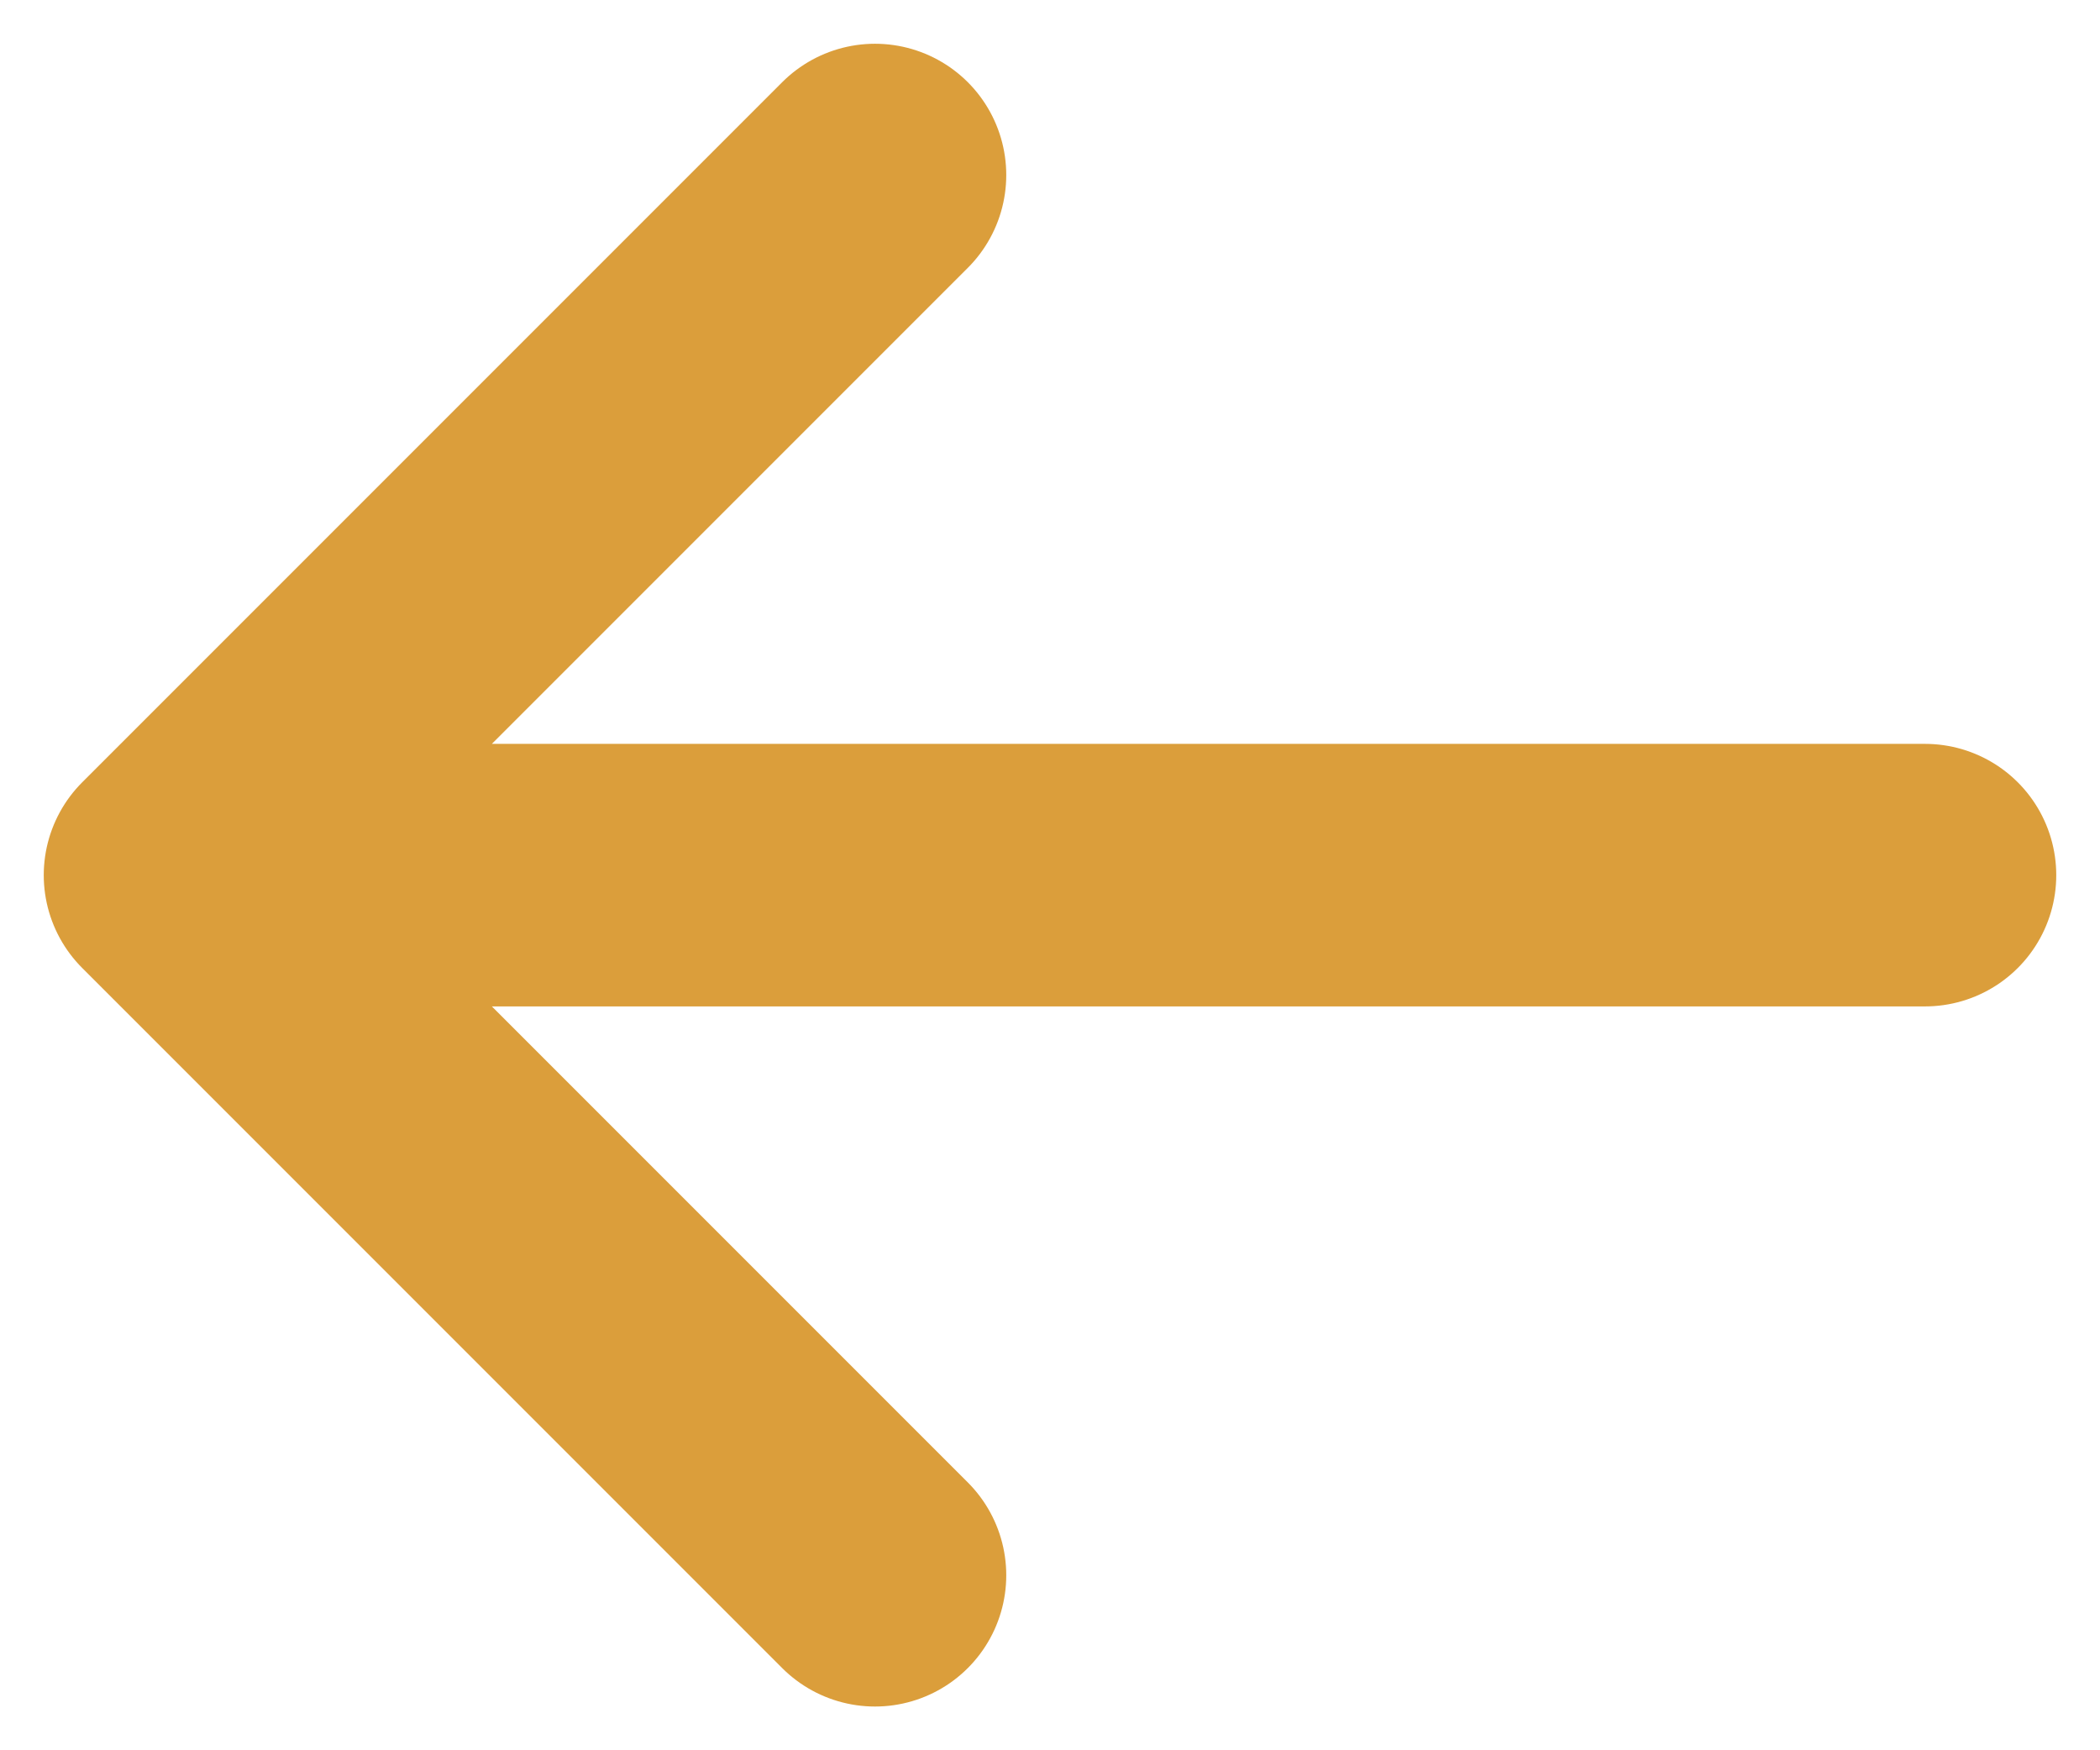
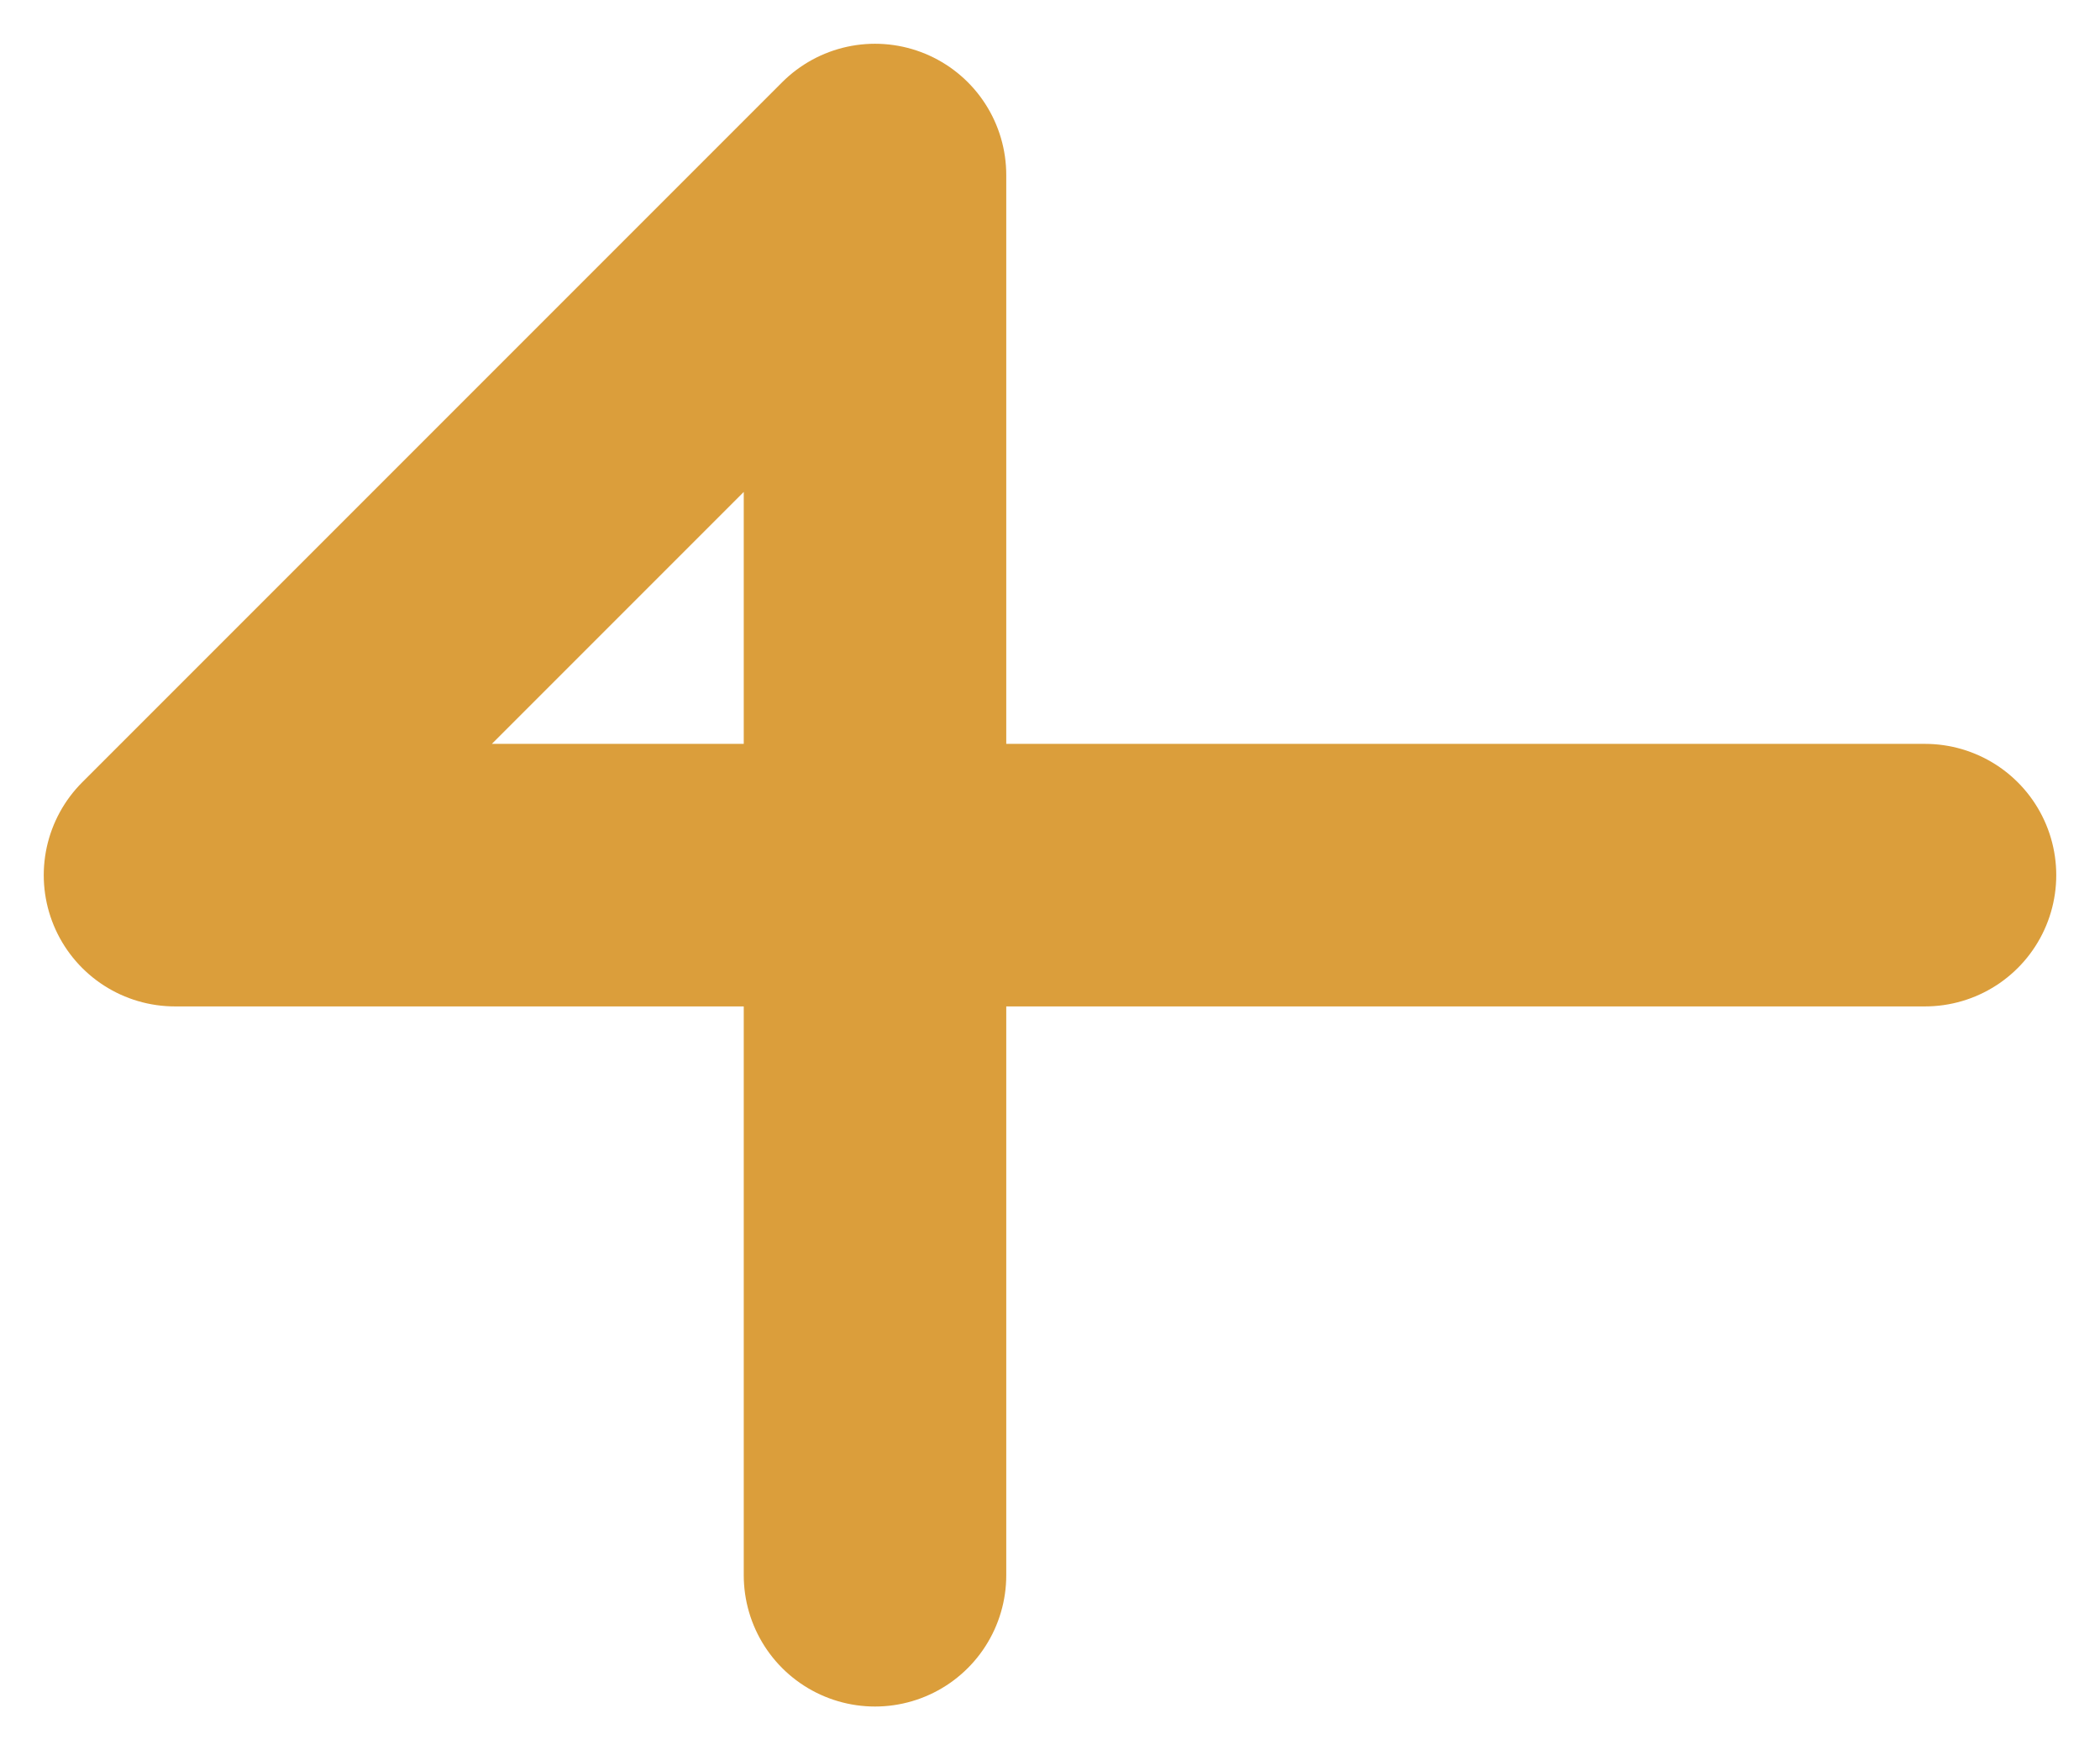
<svg xmlns="http://www.w3.org/2000/svg" width="12" height="10" viewBox="0 0 12 10" fill="none">
-   <path d="M1 5L11 5M1 5L5 1M1 5L5 9" stroke="#DB9E3B" stroke-width="1.5" stroke-linecap="round" stroke-linejoin="round" />
+   <path d="M1 5L11 5M1 5L5 1L5 9" stroke="#DB9E3B" stroke-width="1.5" stroke-linecap="round" stroke-linejoin="round" />
</svg>